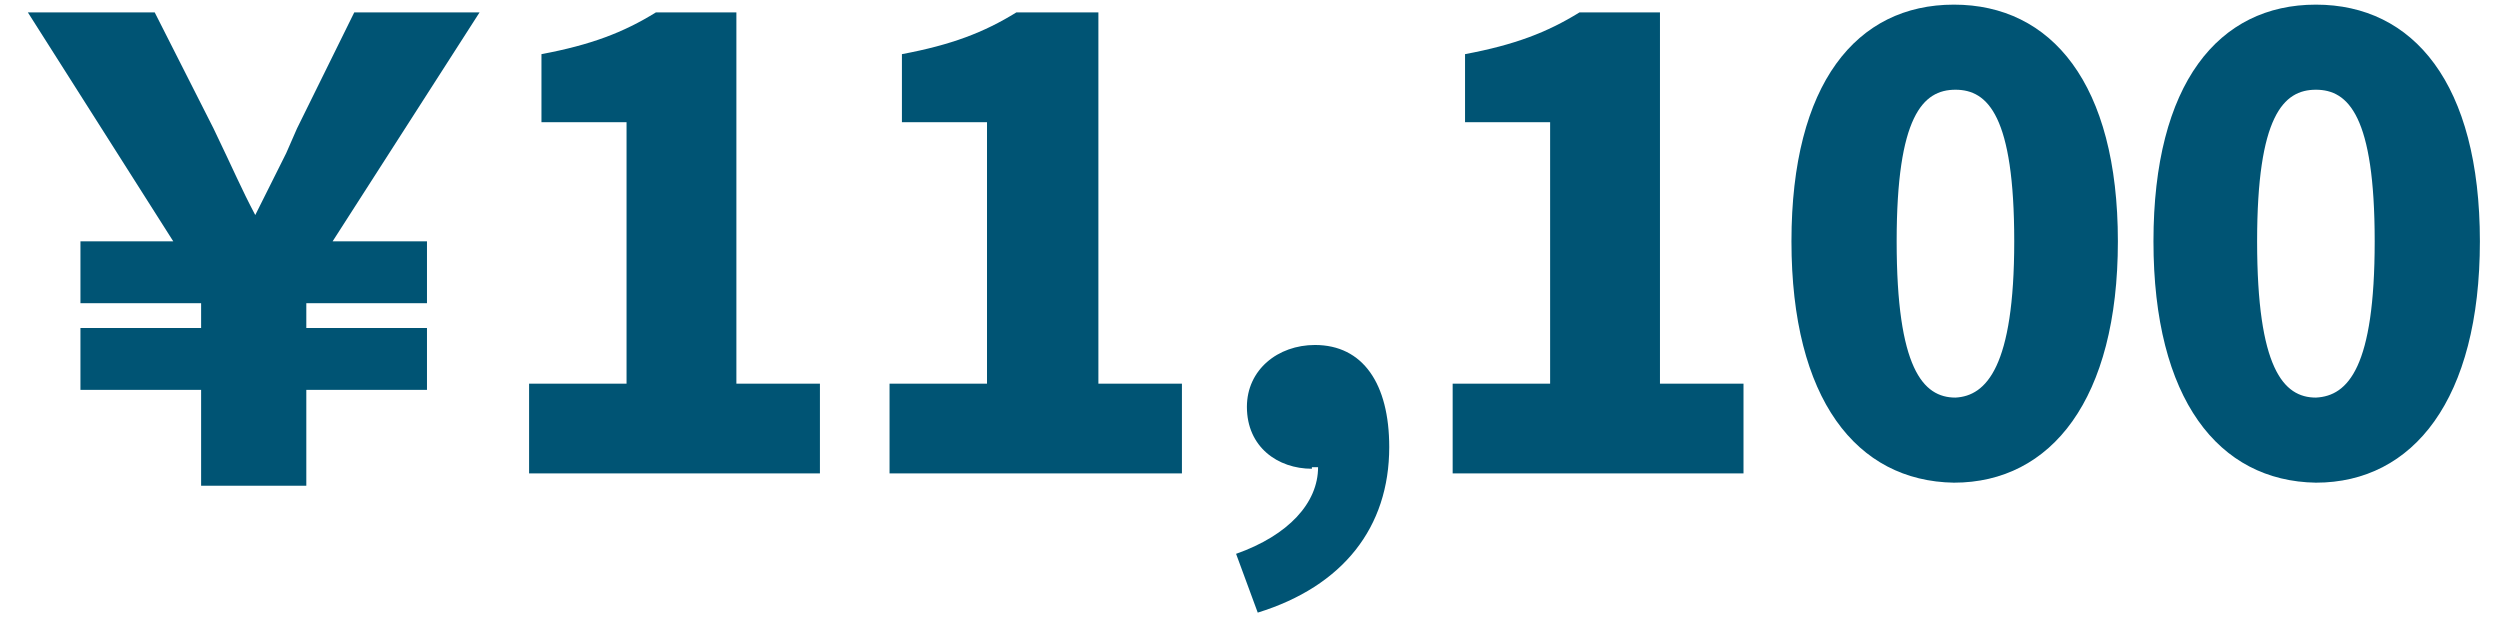
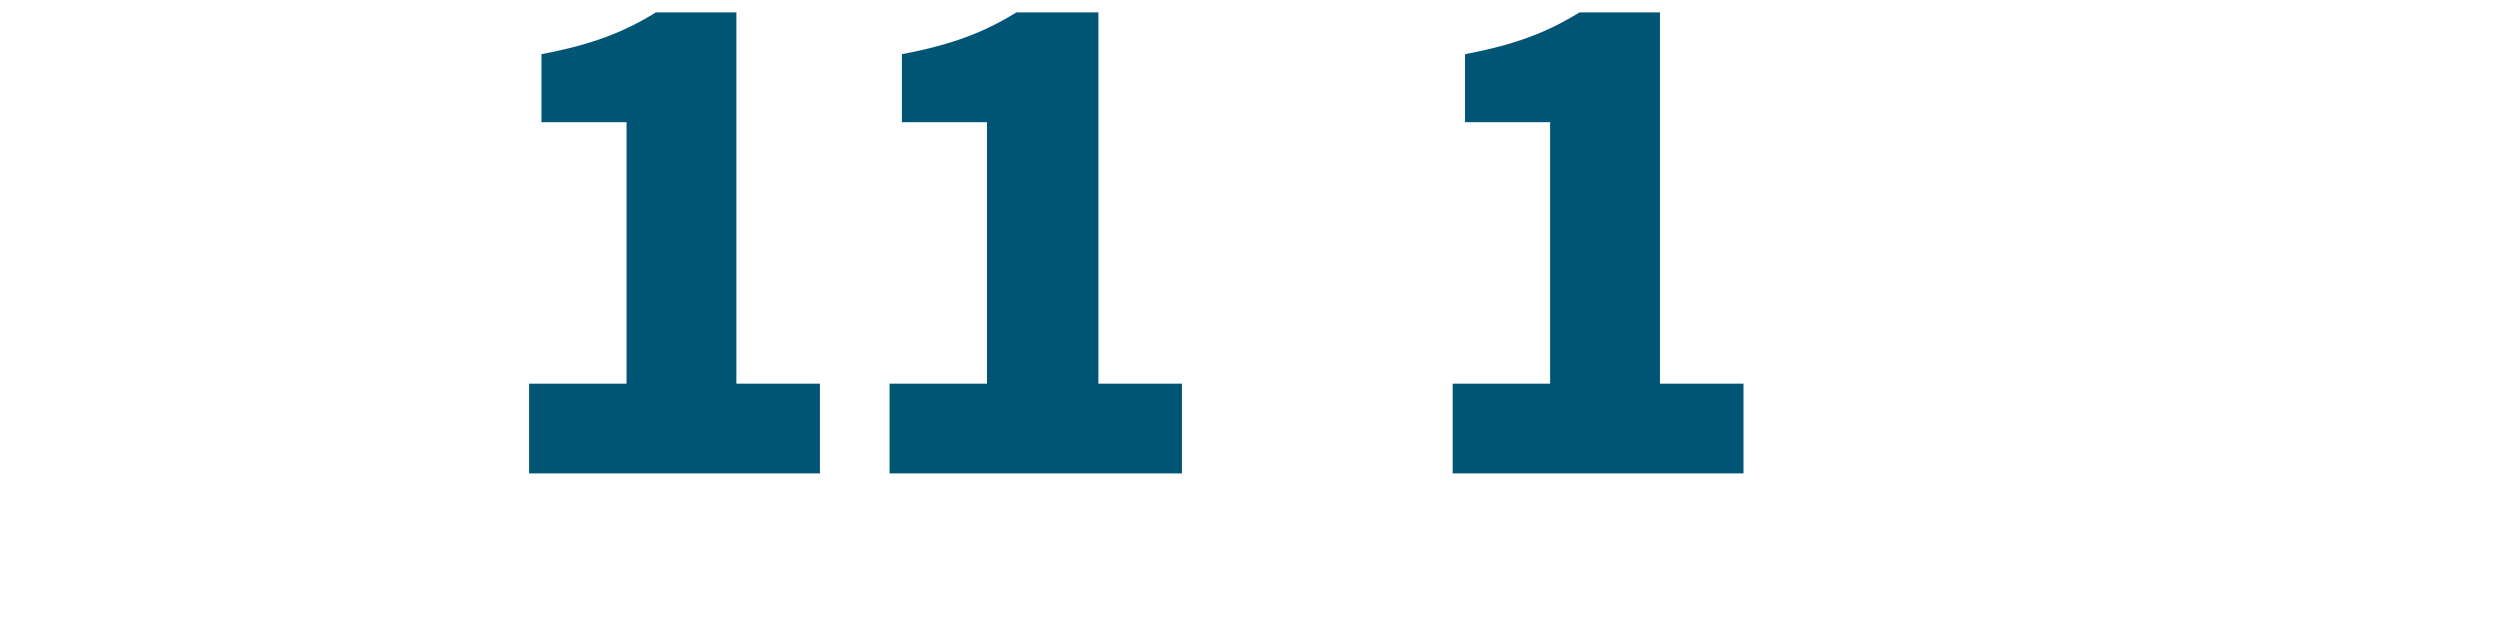
<svg xmlns="http://www.w3.org/2000/svg" version="1.1" id="レイヤー_1" x="0px" y="0px" viewBox="0 0 161.6 40" style="enable-background:new 0 0 161.6 40;" xml:space="preserve">
  <style type="text/css">
	.st0{fill:#005474;}
</style>
  <g>
    <path class="st0" d="M34.2,24.8h6.3V7.9H35V3.5c3.2-0.6,5.3-1.4,7.4-2.7h5.2v24H53v5.8H34.2V24.8z" />
    <path class="st0" d="M57.5,24.8h6.3V7.9h-5.5V3.5c3.2-0.6,5.3-1.4,7.4-2.7H71v24h5.4v5.8H57.5V24.8z" />
-     <path class="st0" d="M84.8,30.3c-2.2,0-4.2-1.4-4.2-4c0-2.4,2-4,4.4-4c3.1,0,4.8,2.5,4.8,6.6c0,5.2-3,9-8.5,10.7l-1.4-3.8   c3.4-1.2,5.3-3.3,5.3-5.6H84.8z" />
    <path class="st0" d="M93.9,24.8h6.3V7.9h-5.5V3.5c3.2-0.6,5.3-1.4,7.4-2.7h5.2v24h5.4v5.8H93.9V24.8z" />
-     <path class="st0" d="M115.8,15.6c0-10.2,4.2-15.3,10.5-15.3c6.3,0,10.6,5.1,10.6,15.3c0,10.2-4.3,15.6-10.6,15.6   C120,31.1,115.8,25.8,115.8,15.6z M130.2,15.6c0-8.1-1.7-9.8-3.8-9.8c-2.1,0-3.8,1.7-3.8,9.8c0,8.2,1.7,10.1,3.8,10.1   C128.4,25.6,130.2,23.7,130.2,15.6z" />
-     <path class="st0" d="M139.2,15.6c0-10.2,4.2-15.3,10.5-15.3c6.3,0,10.6,5.1,10.6,15.3c0,10.2-4.3,15.6-10.6,15.6   C143.4,31.1,139.2,25.8,139.2,15.6z M153.5,15.6c0-8.1-1.7-9.8-3.8-9.8c-2.1,0-3.8,1.7-3.8,9.8c0,8.2,1.7,10.1,3.8,10.1   C151.8,25.6,153.5,23.7,153.5,15.6z" />
-     <path class="st0" d="M22.9,0.8l-3.7,7.5l-0.7,1.6c-0.8,1.6-1.3,2.6-2,4c-0.9-1.7-1.4-2.9-2.7-5.6L10,0.8H1.8l9.4,14.8h-6v4H13v1.6   H5.2v4H13v6.2h6.8v-6.2h7.8v-4h-7.8v-1.6h7.8v-4h-6.1L31,0.8L22.9,0.8z" />
  </g>
</svg>